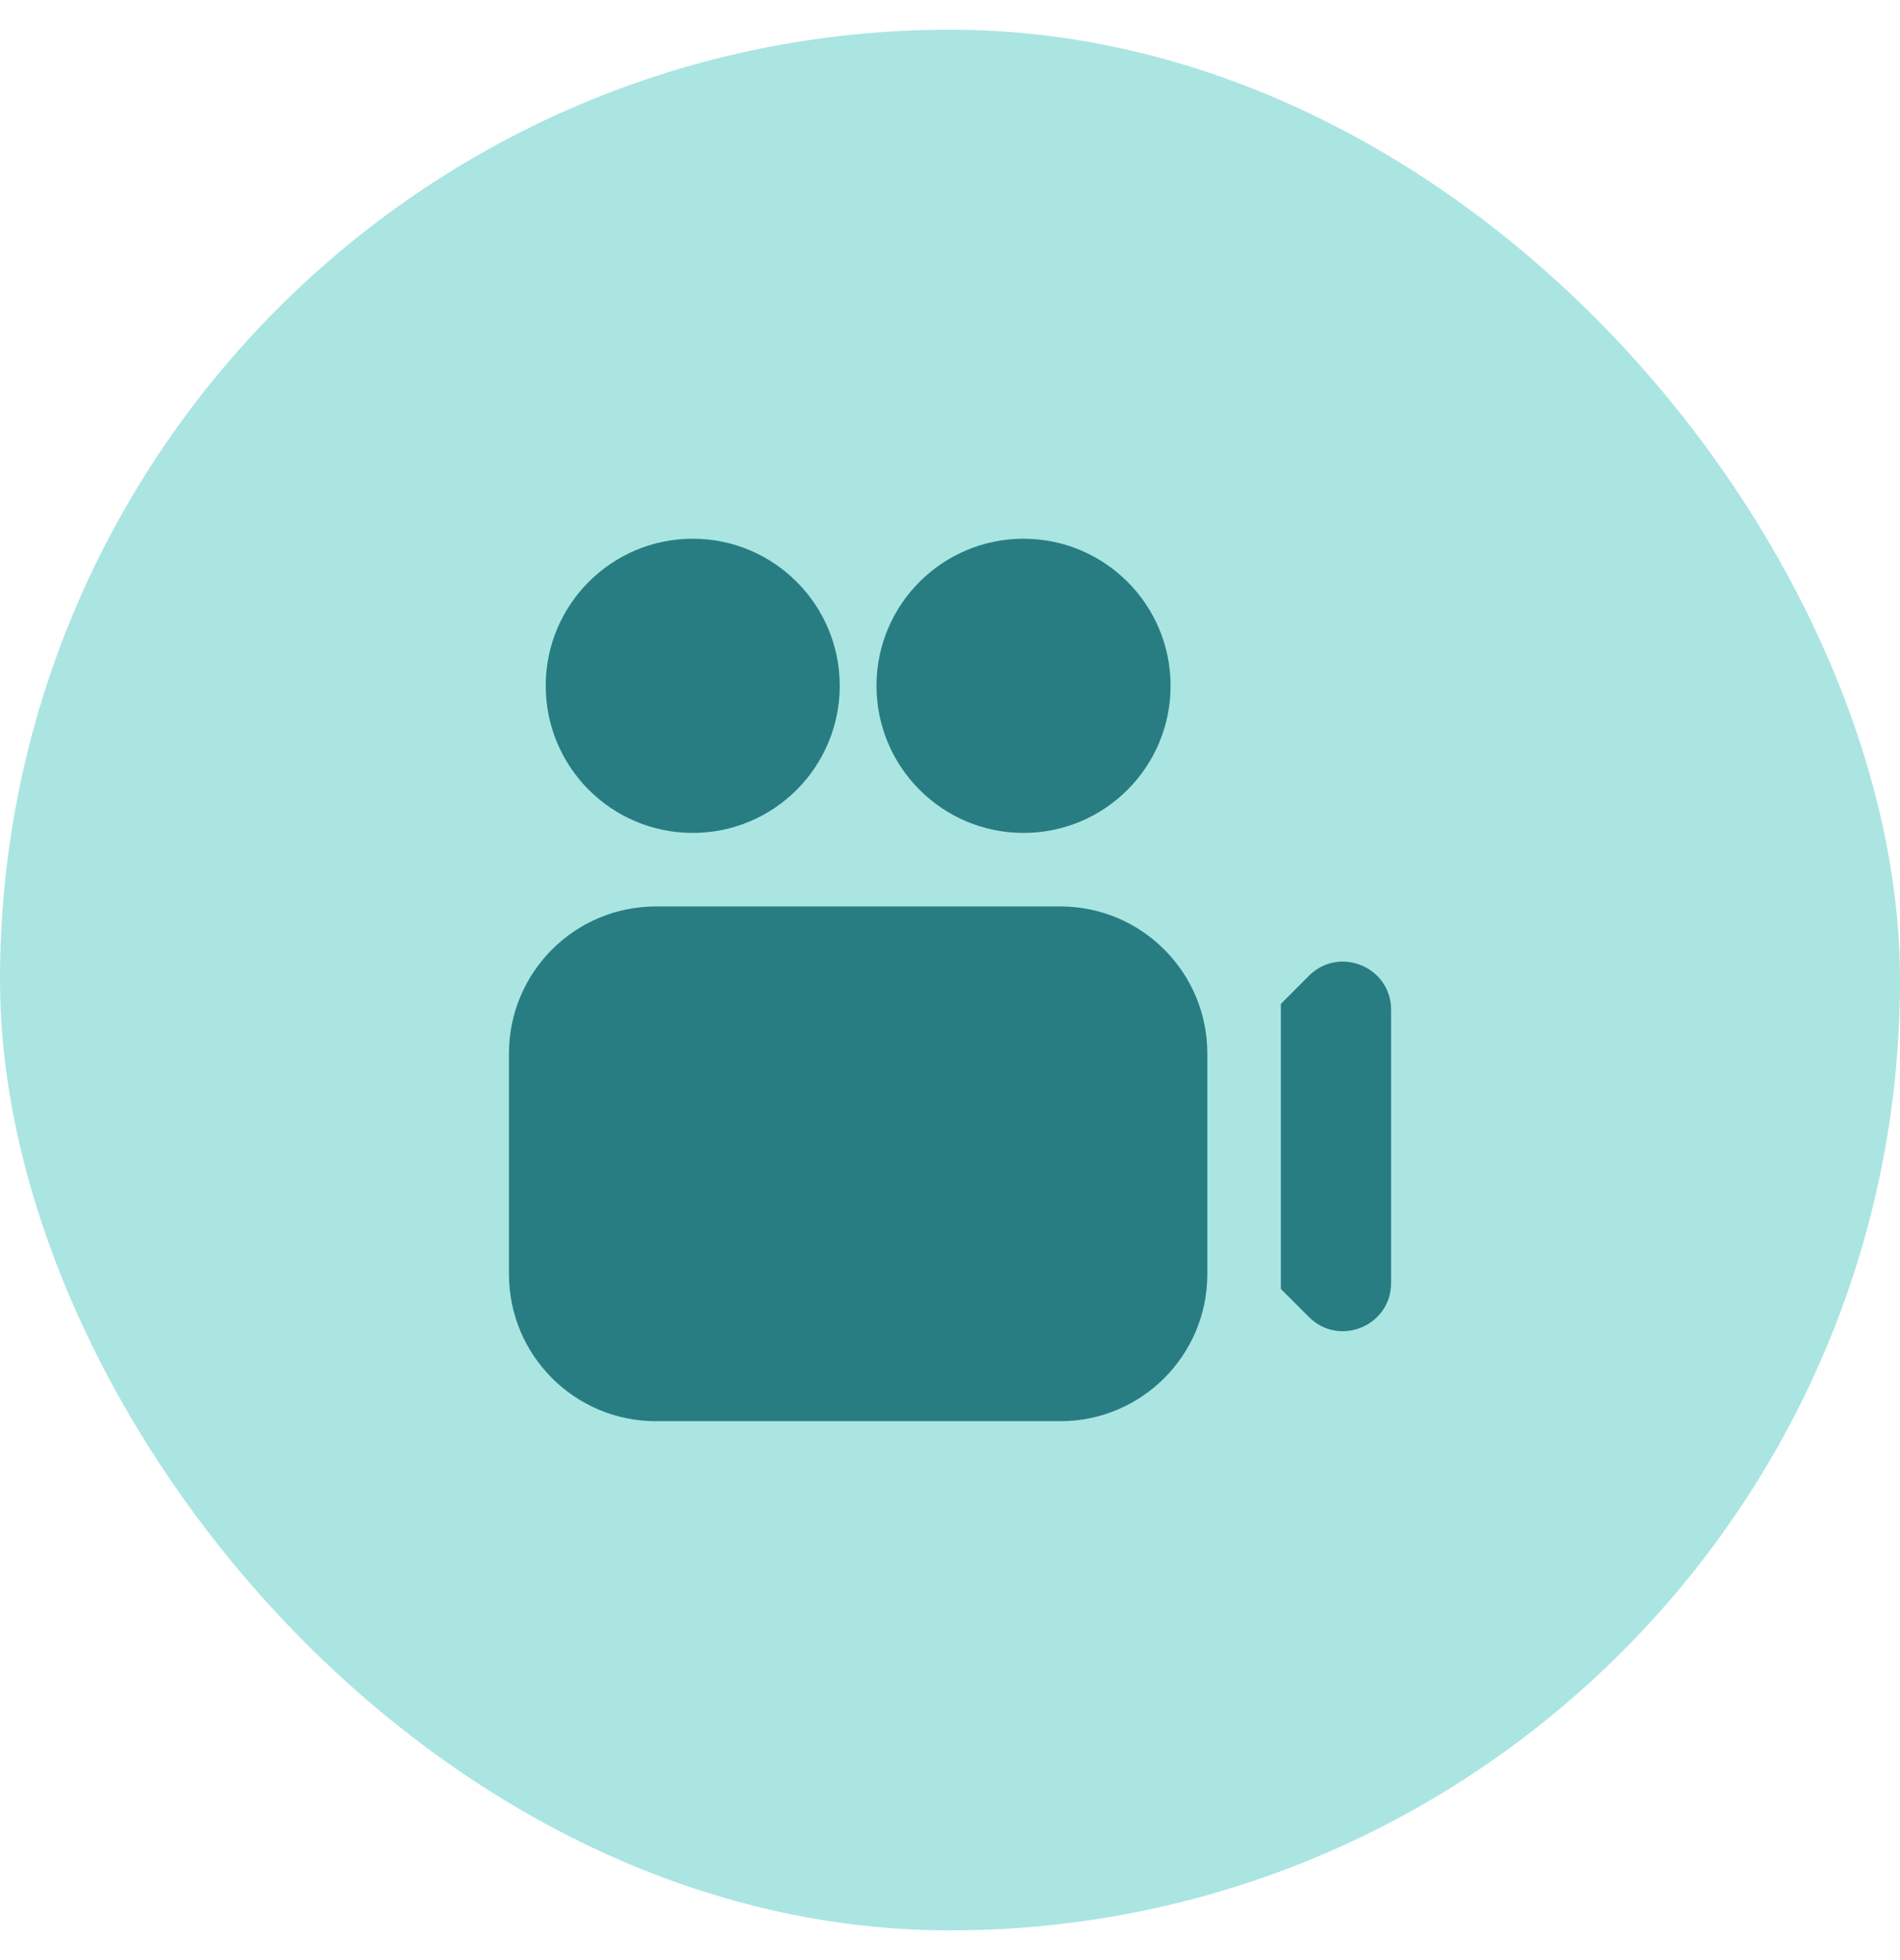
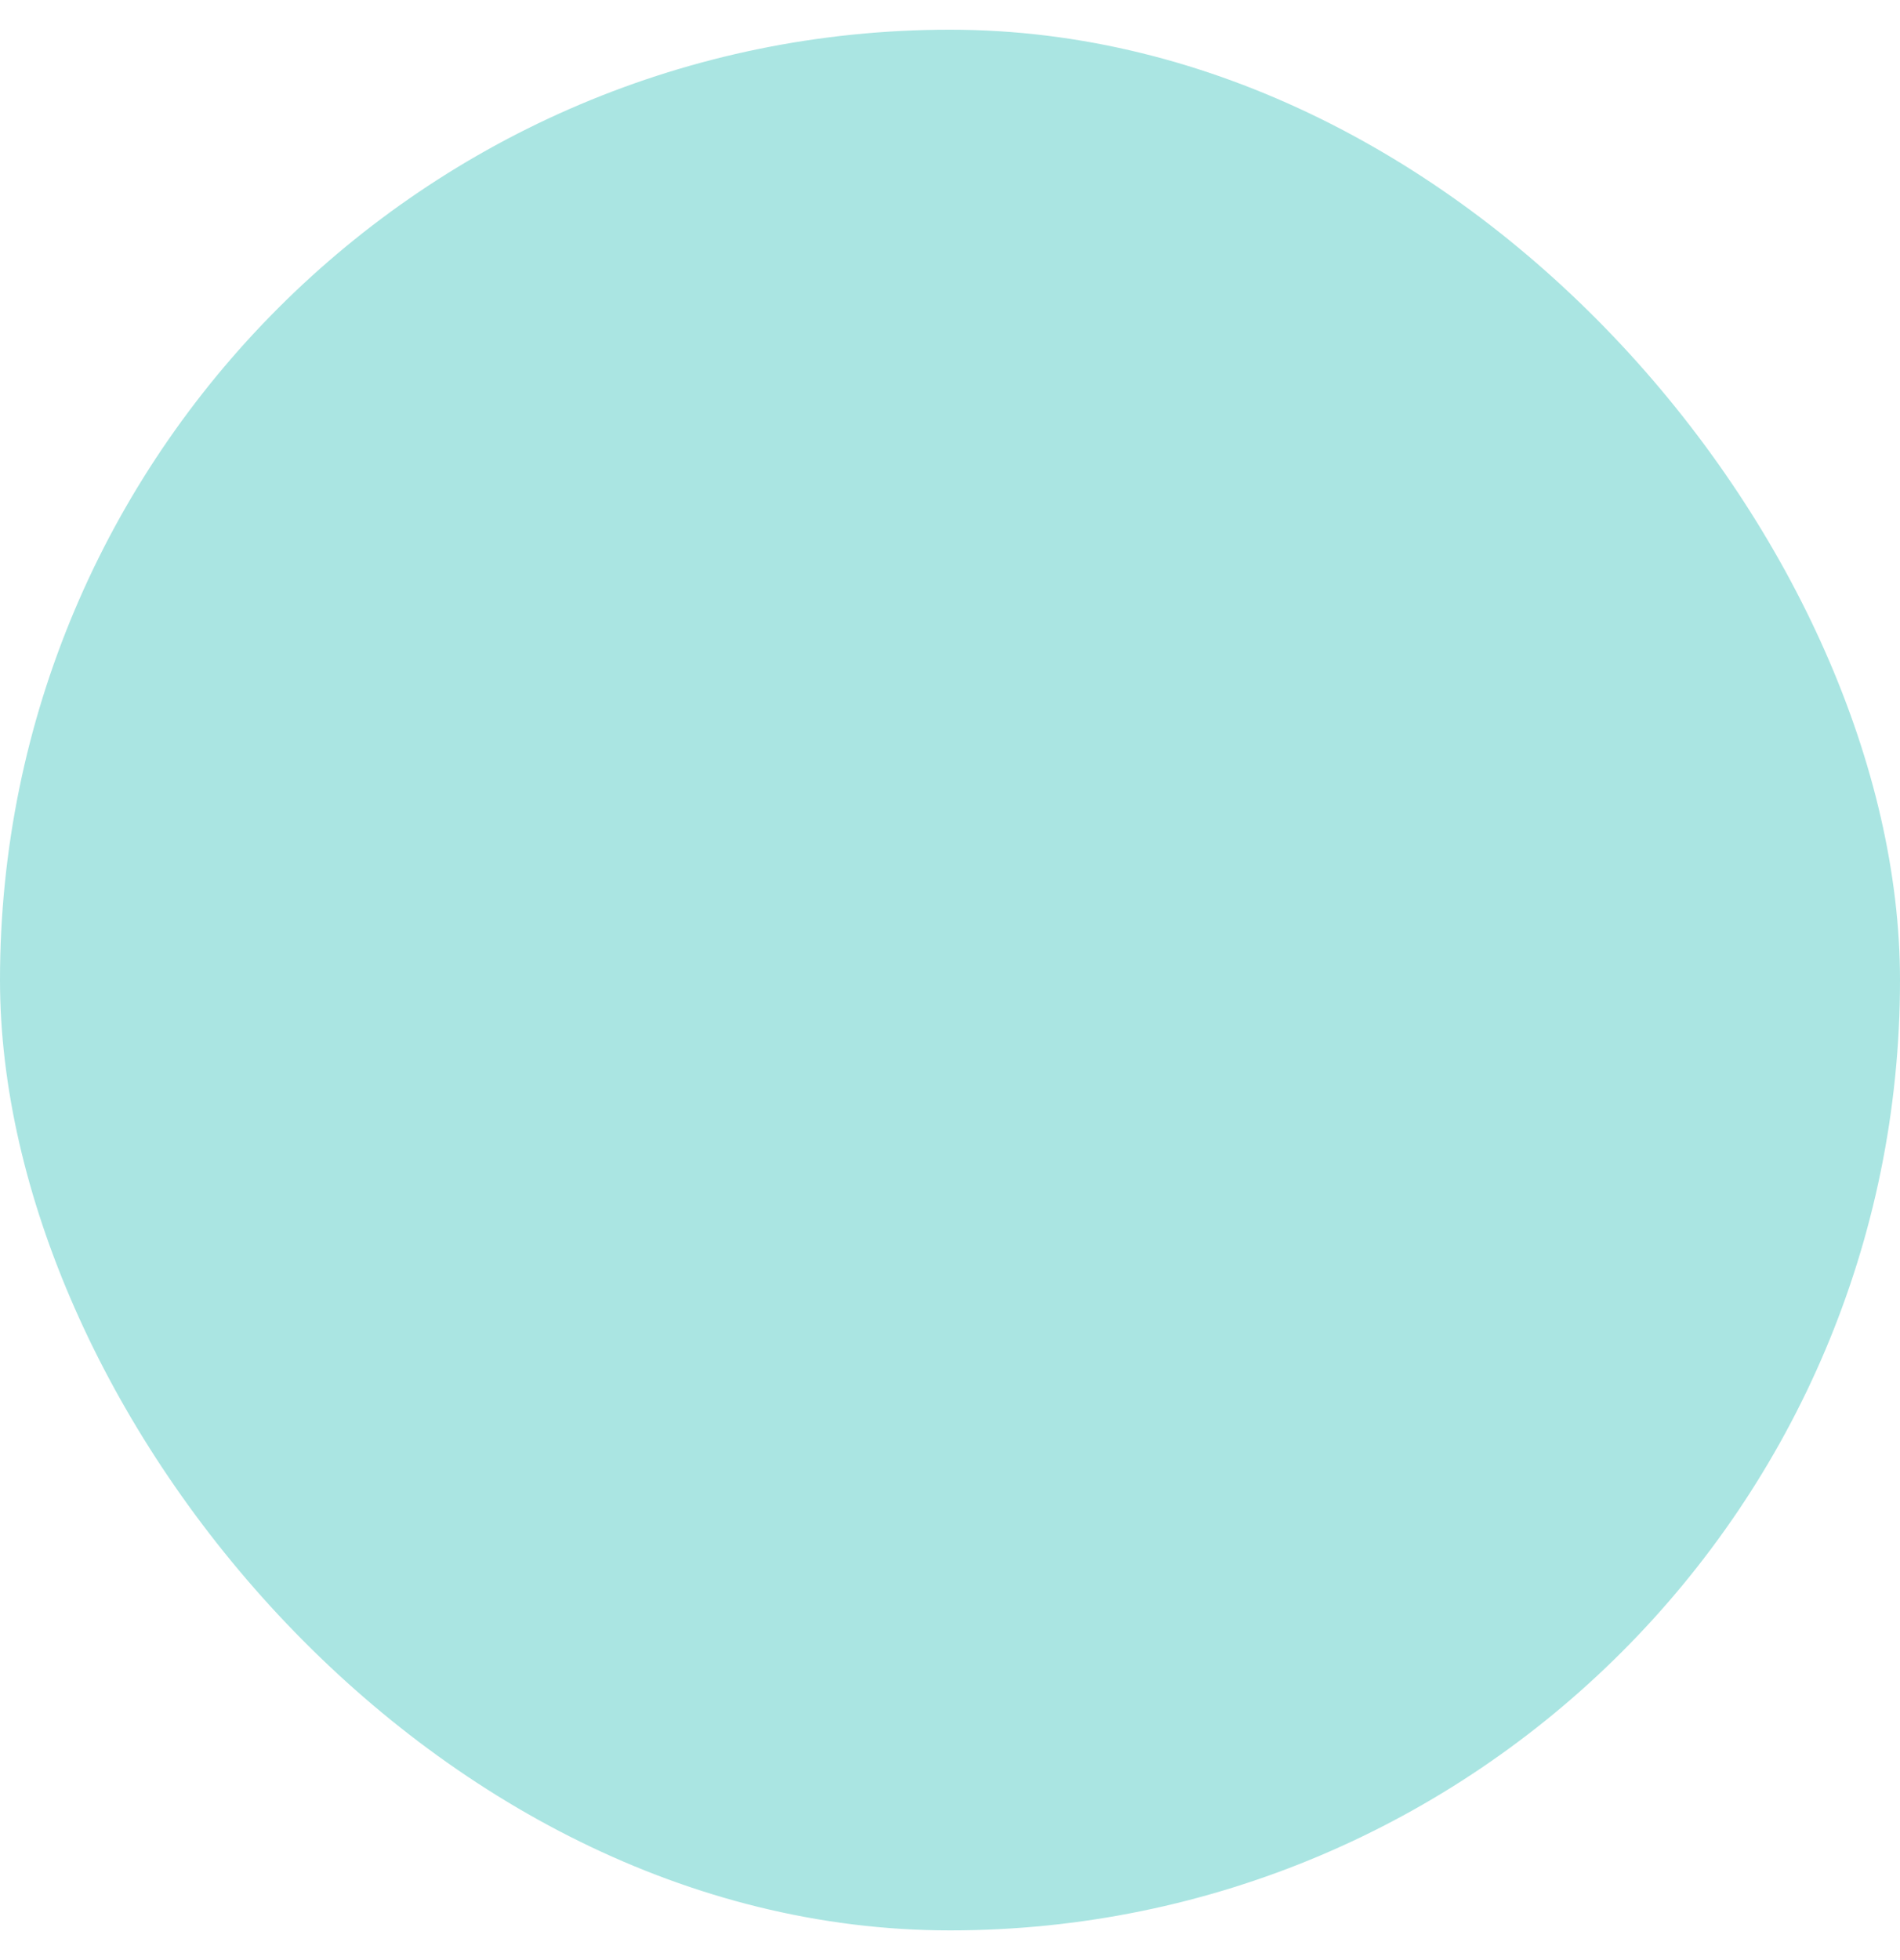
<svg xmlns="http://www.w3.org/2000/svg" width="32" height="33" viewBox="0 0 32 33" fill="none">
  <rect y="0.5" width="32" height="32" rx="16" fill="#AAE5E2" />
-   <path d="M14.143 11.546C14.143 12.914 13.034 14.023 11.667 14.023C10.3 14.023 9.191 12.914 9.191 11.546C9.191 10.179 10.3 9.07 11.667 9.07C13.034 9.07 14.143 10.179 14.143 11.546ZM17.238 9.07C15.871 9.07 14.762 10.179 14.762 11.546C14.762 12.914 15.871 14.023 17.238 14.023C18.606 14.023 19.715 12.914 19.715 11.546C19.715 10.179 18.606 9.07 17.238 9.07ZM20.334 17.737V21.451C20.334 22.819 19.225 23.927 17.858 23.927H11.048C9.68 23.927 8.572 22.819 8.572 21.451V17.737C8.572 16.369 9.68 15.261 11.048 15.261H17.858C19.225 15.261 20.334 16.369 20.334 17.737ZM22.045 16.428L21.572 16.902V21.7L22.045 22.173C22.556 22.684 23.429 22.322 23.429 21.6V17.001C23.429 16.279 22.556 15.918 22.045 16.428Z" fill="#287D82" />
</svg>